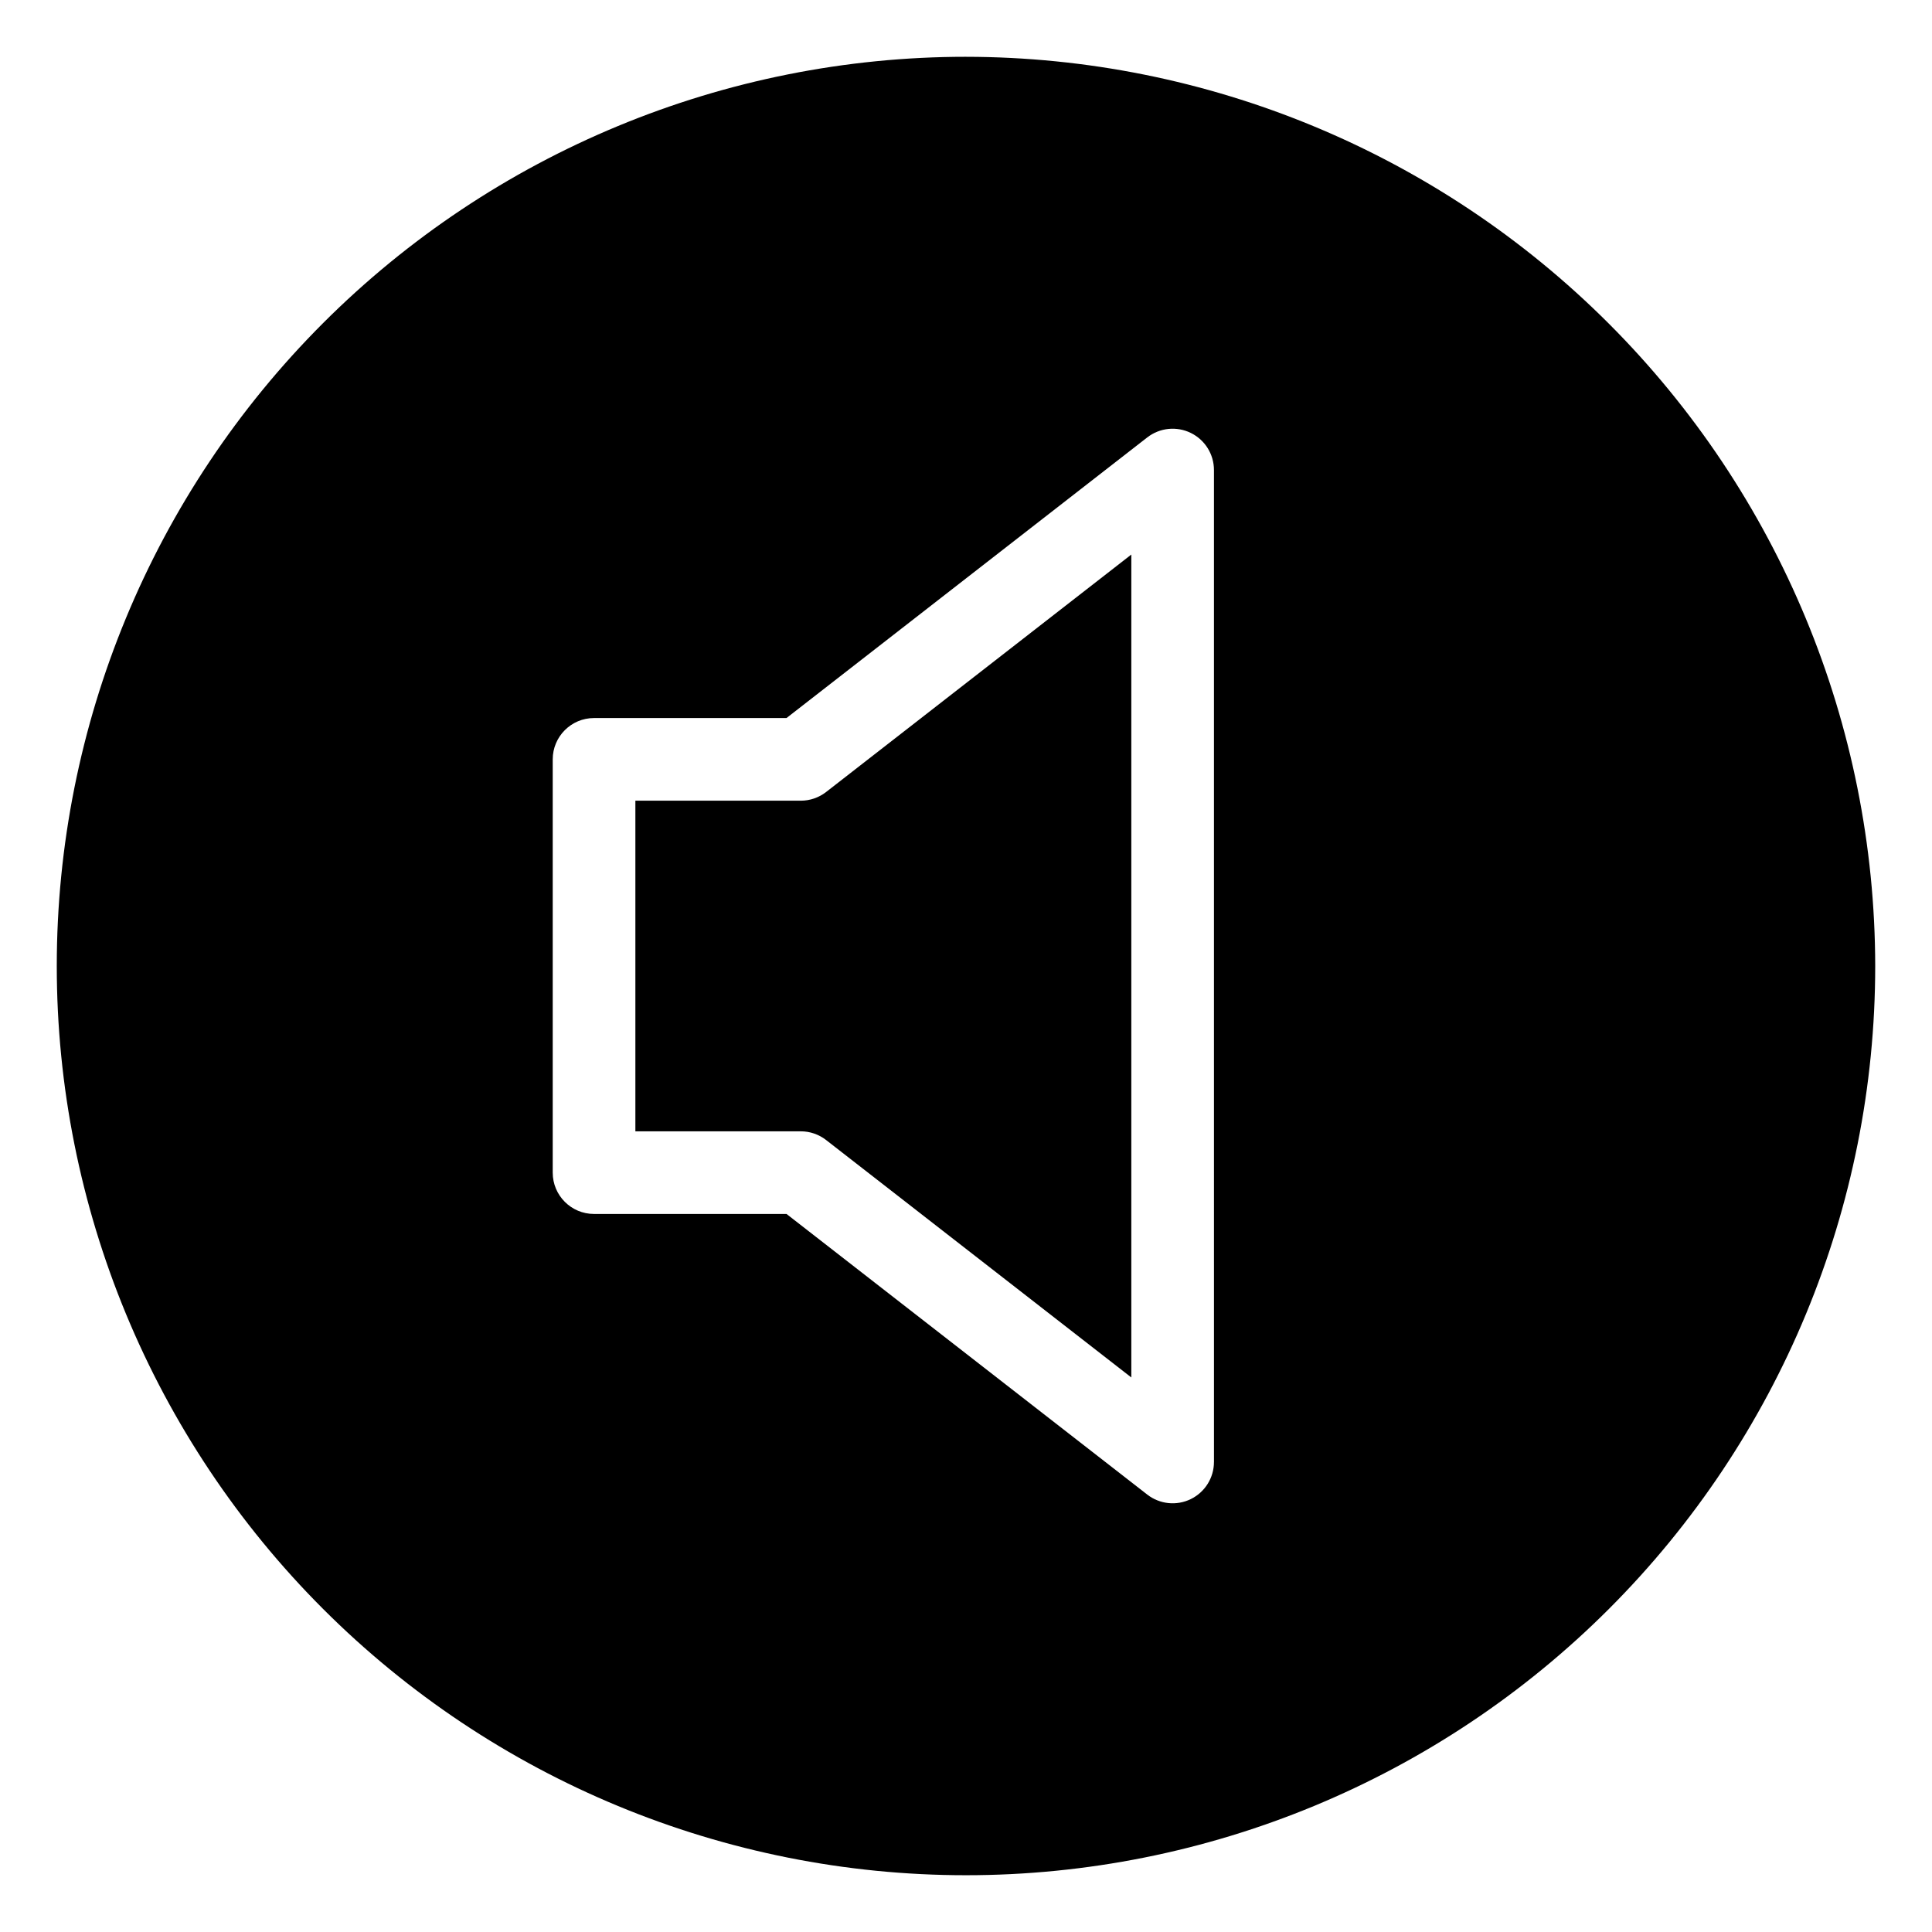
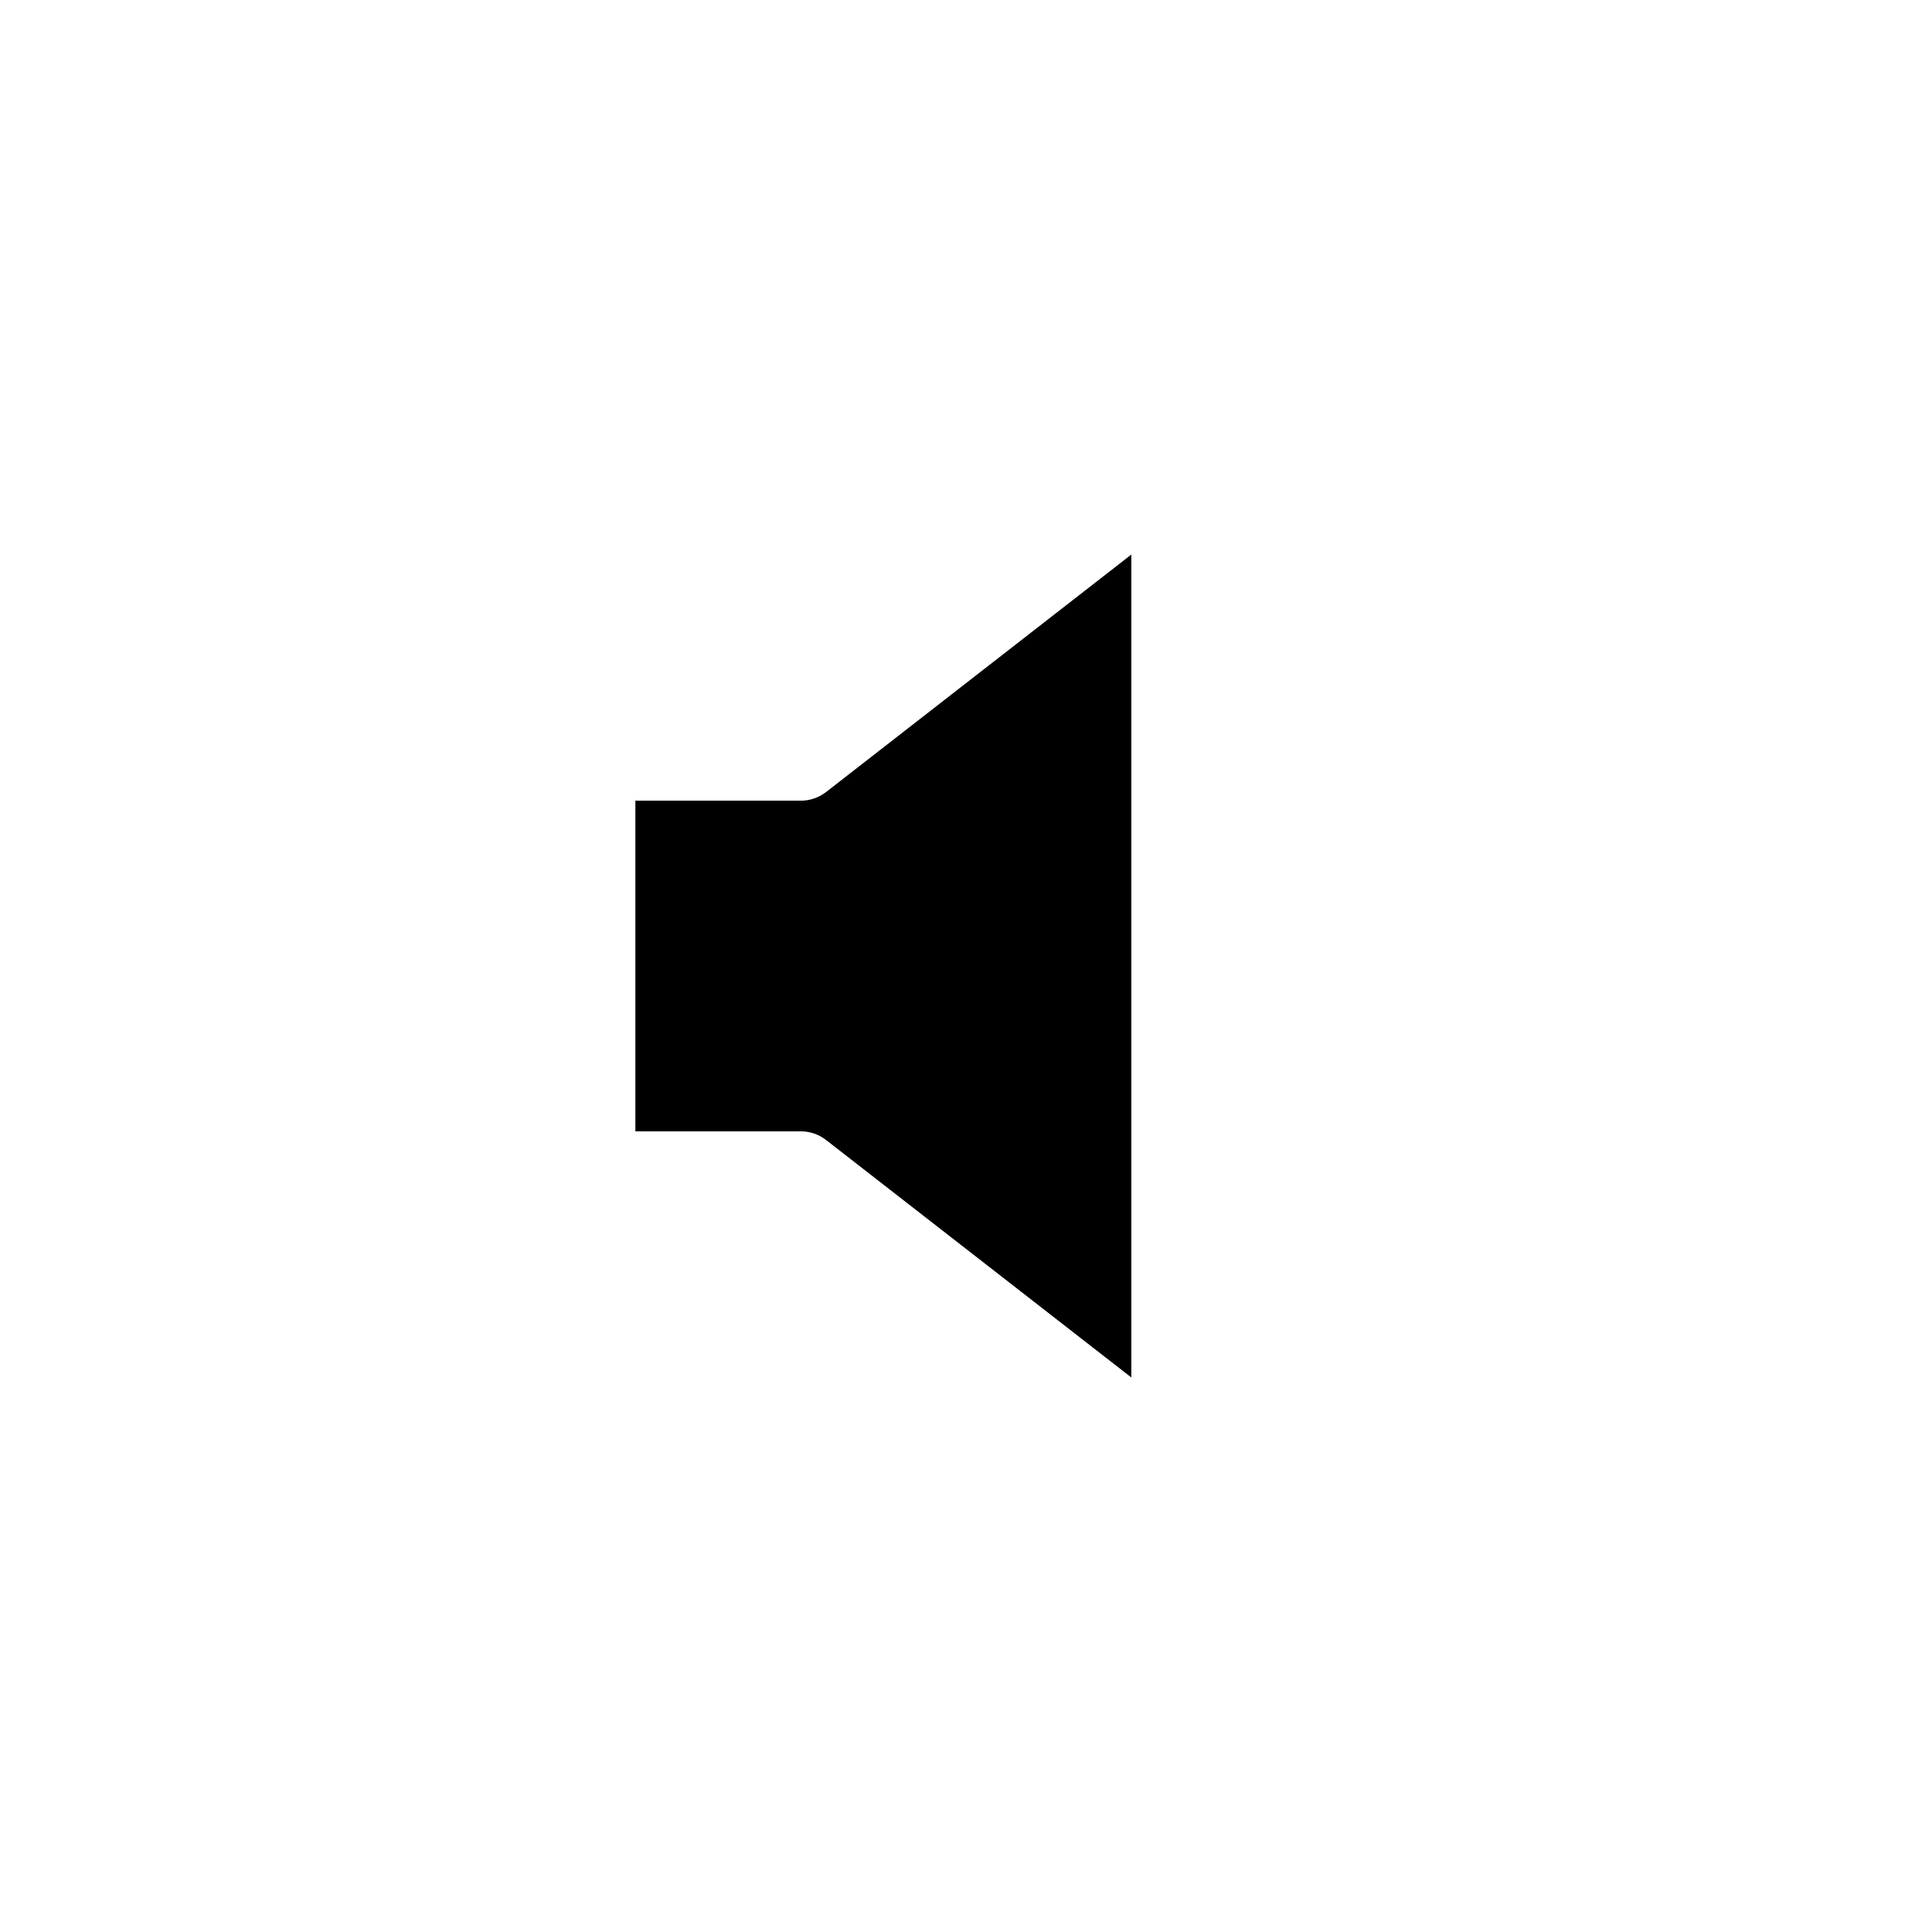
<svg xmlns="http://www.w3.org/2000/svg" fill="#000000" width="800px" height="800px" version="1.1" viewBox="144 144 512 512">
  <g>
    <path d="m356.19 356.19h-43.809v87.617h43.809v0.004c2.438-0.004 4.801 0.805 6.727 2.301l80.895 62.93v-218.08l-80.895 62.934c-1.926 1.492-4.289 2.301-6.727 2.297z" />
-     <path d="m400 159.05c-63.906 0-125.19 25.387-170.38 70.574s-70.574 106.47-70.574 170.38c0 63.902 25.387 125.19 70.574 170.38s106.47 70.57 170.38 70.57c63.902 0 125.19-25.383 170.38-70.57s70.57-106.48 70.57-170.38c-0.07-63.883-25.48-125.13-70.652-170.3s-106.42-70.582-170.3-70.652zm65.715 372.38-0.004-0.004c0.004 4.188-2.379 8.008-6.137 9.848-3.758 1.84-8.234 1.375-11.539-1.195l-95.602-74.367h-51.008c-6.047 0-10.949-4.902-10.949-10.949v-109.52c0-6.051 4.902-10.953 10.949-10.953h51.004l95.602-74.367h0.004c3.305-2.57 7.781-3.031 11.539-1.191 3.758 1.84 6.141 5.66 6.137 9.844z" />
  </g>
</svg>